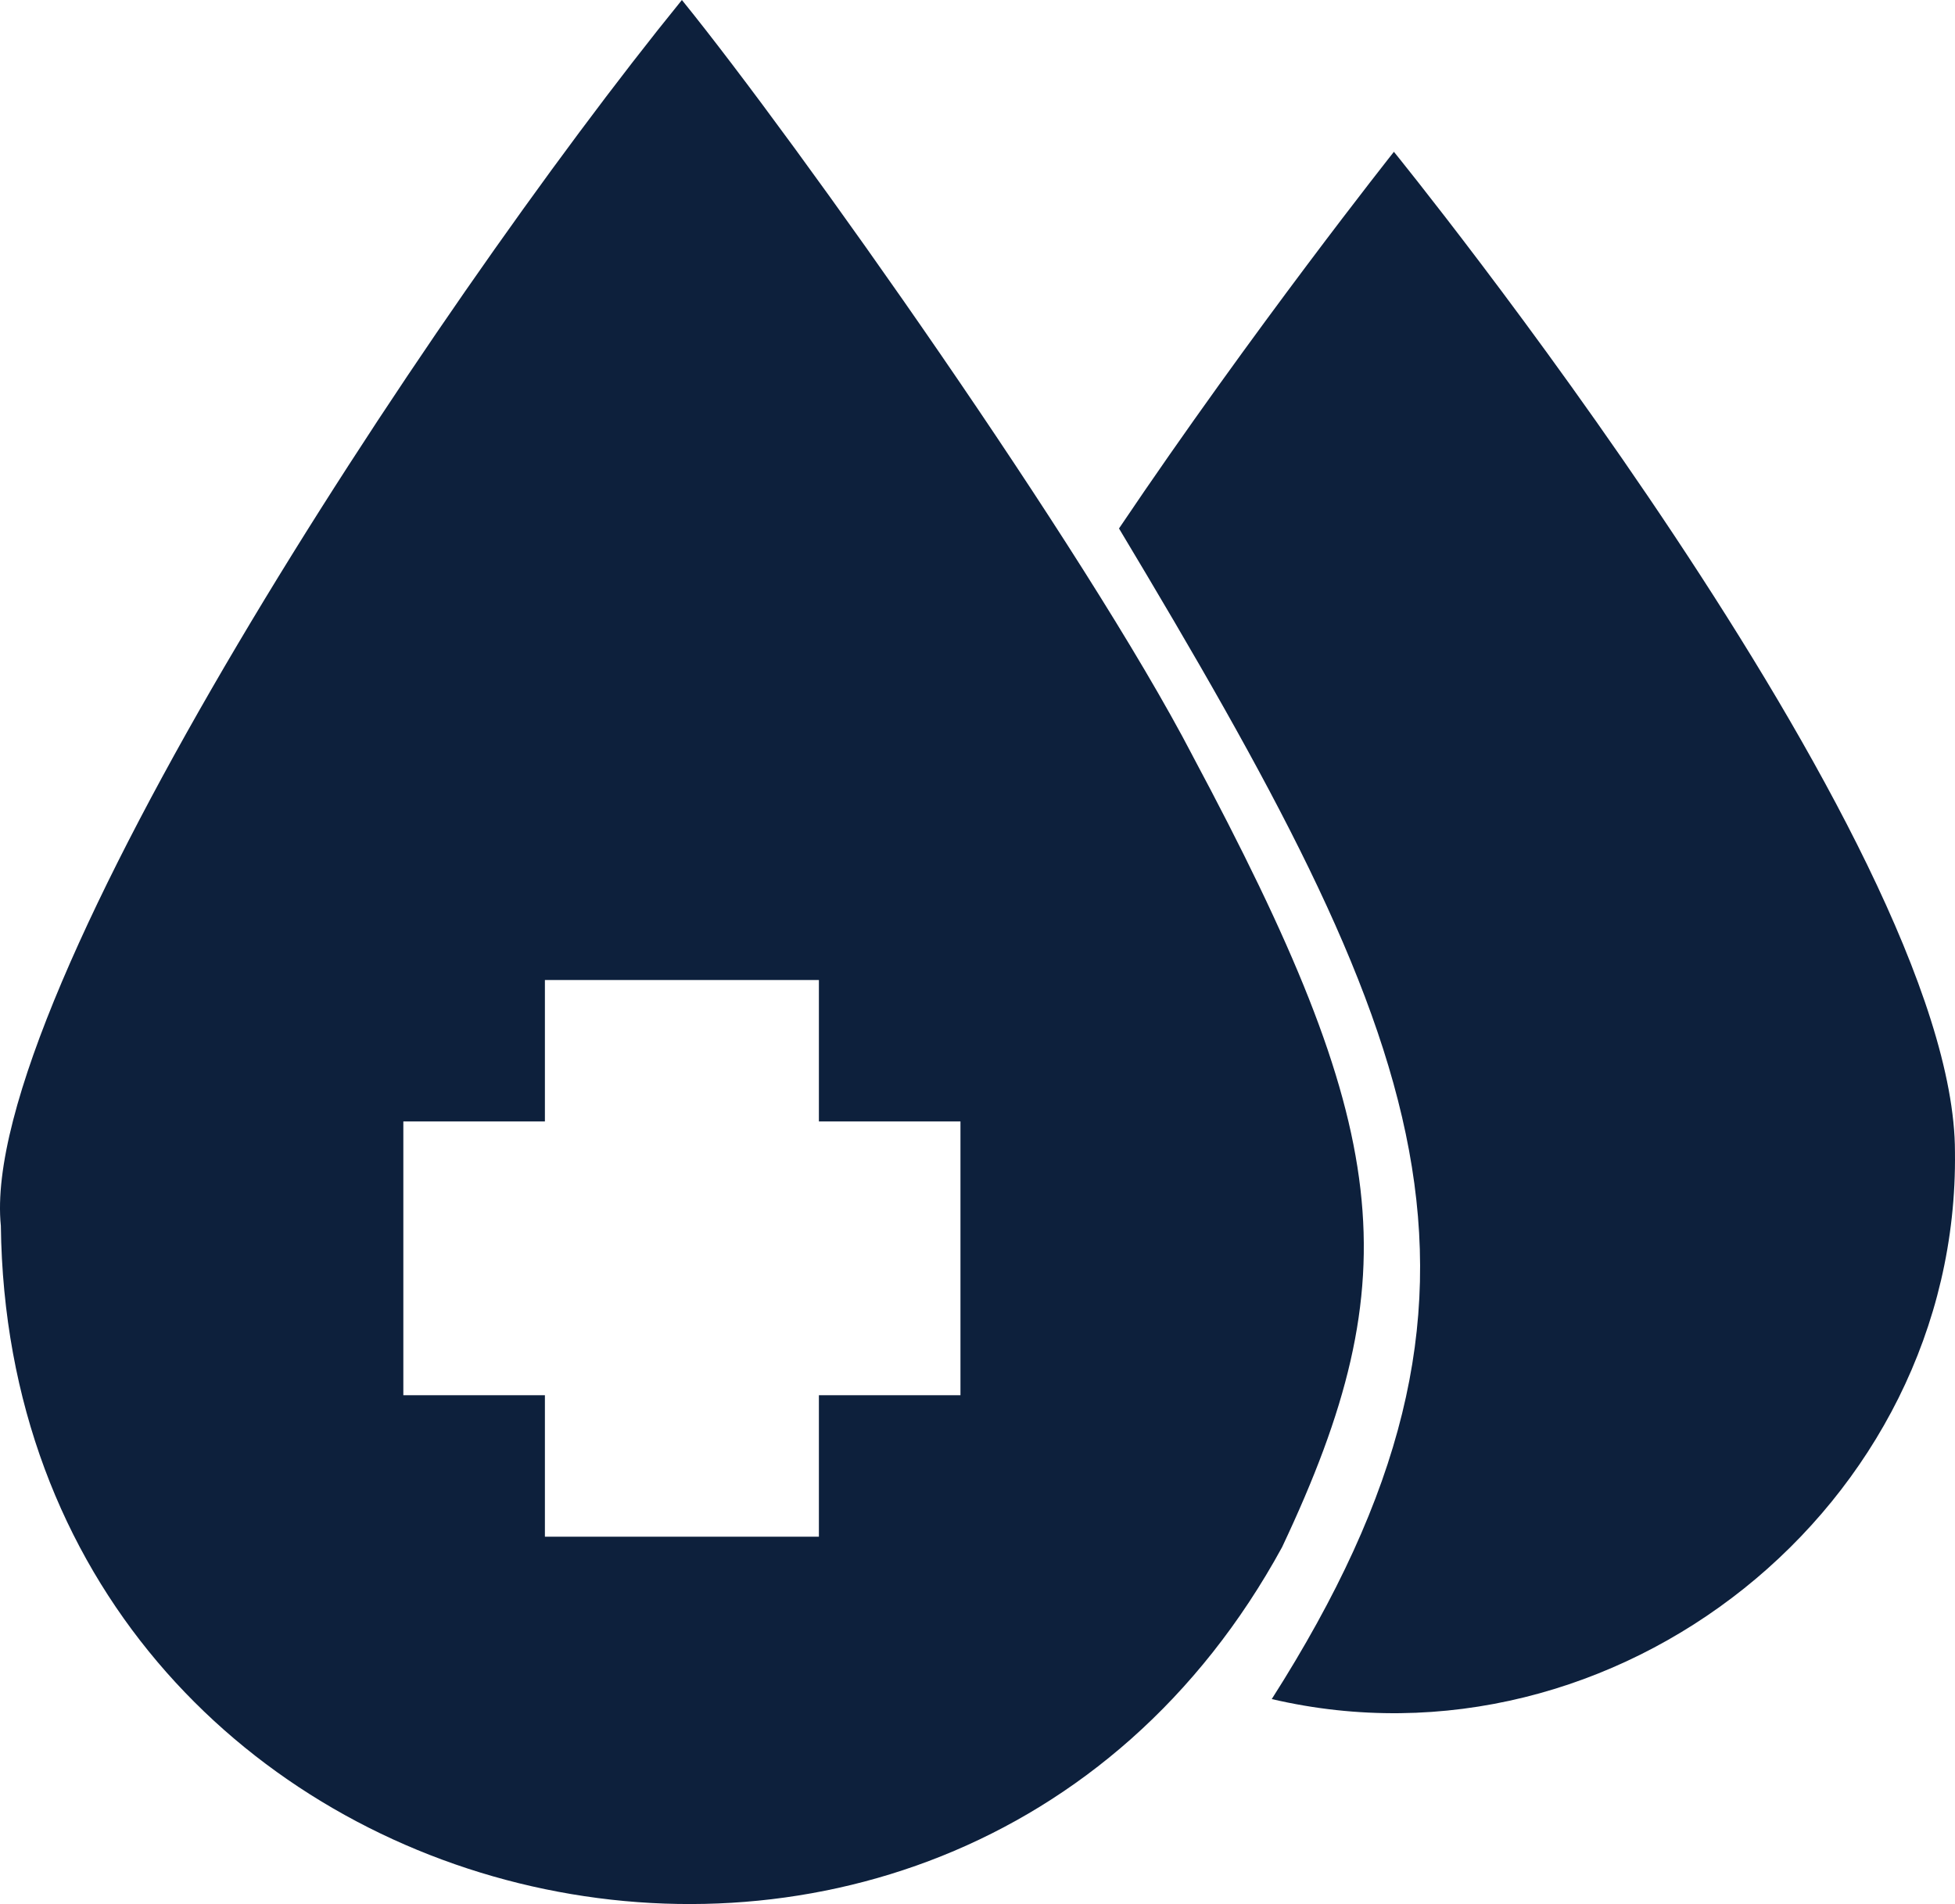
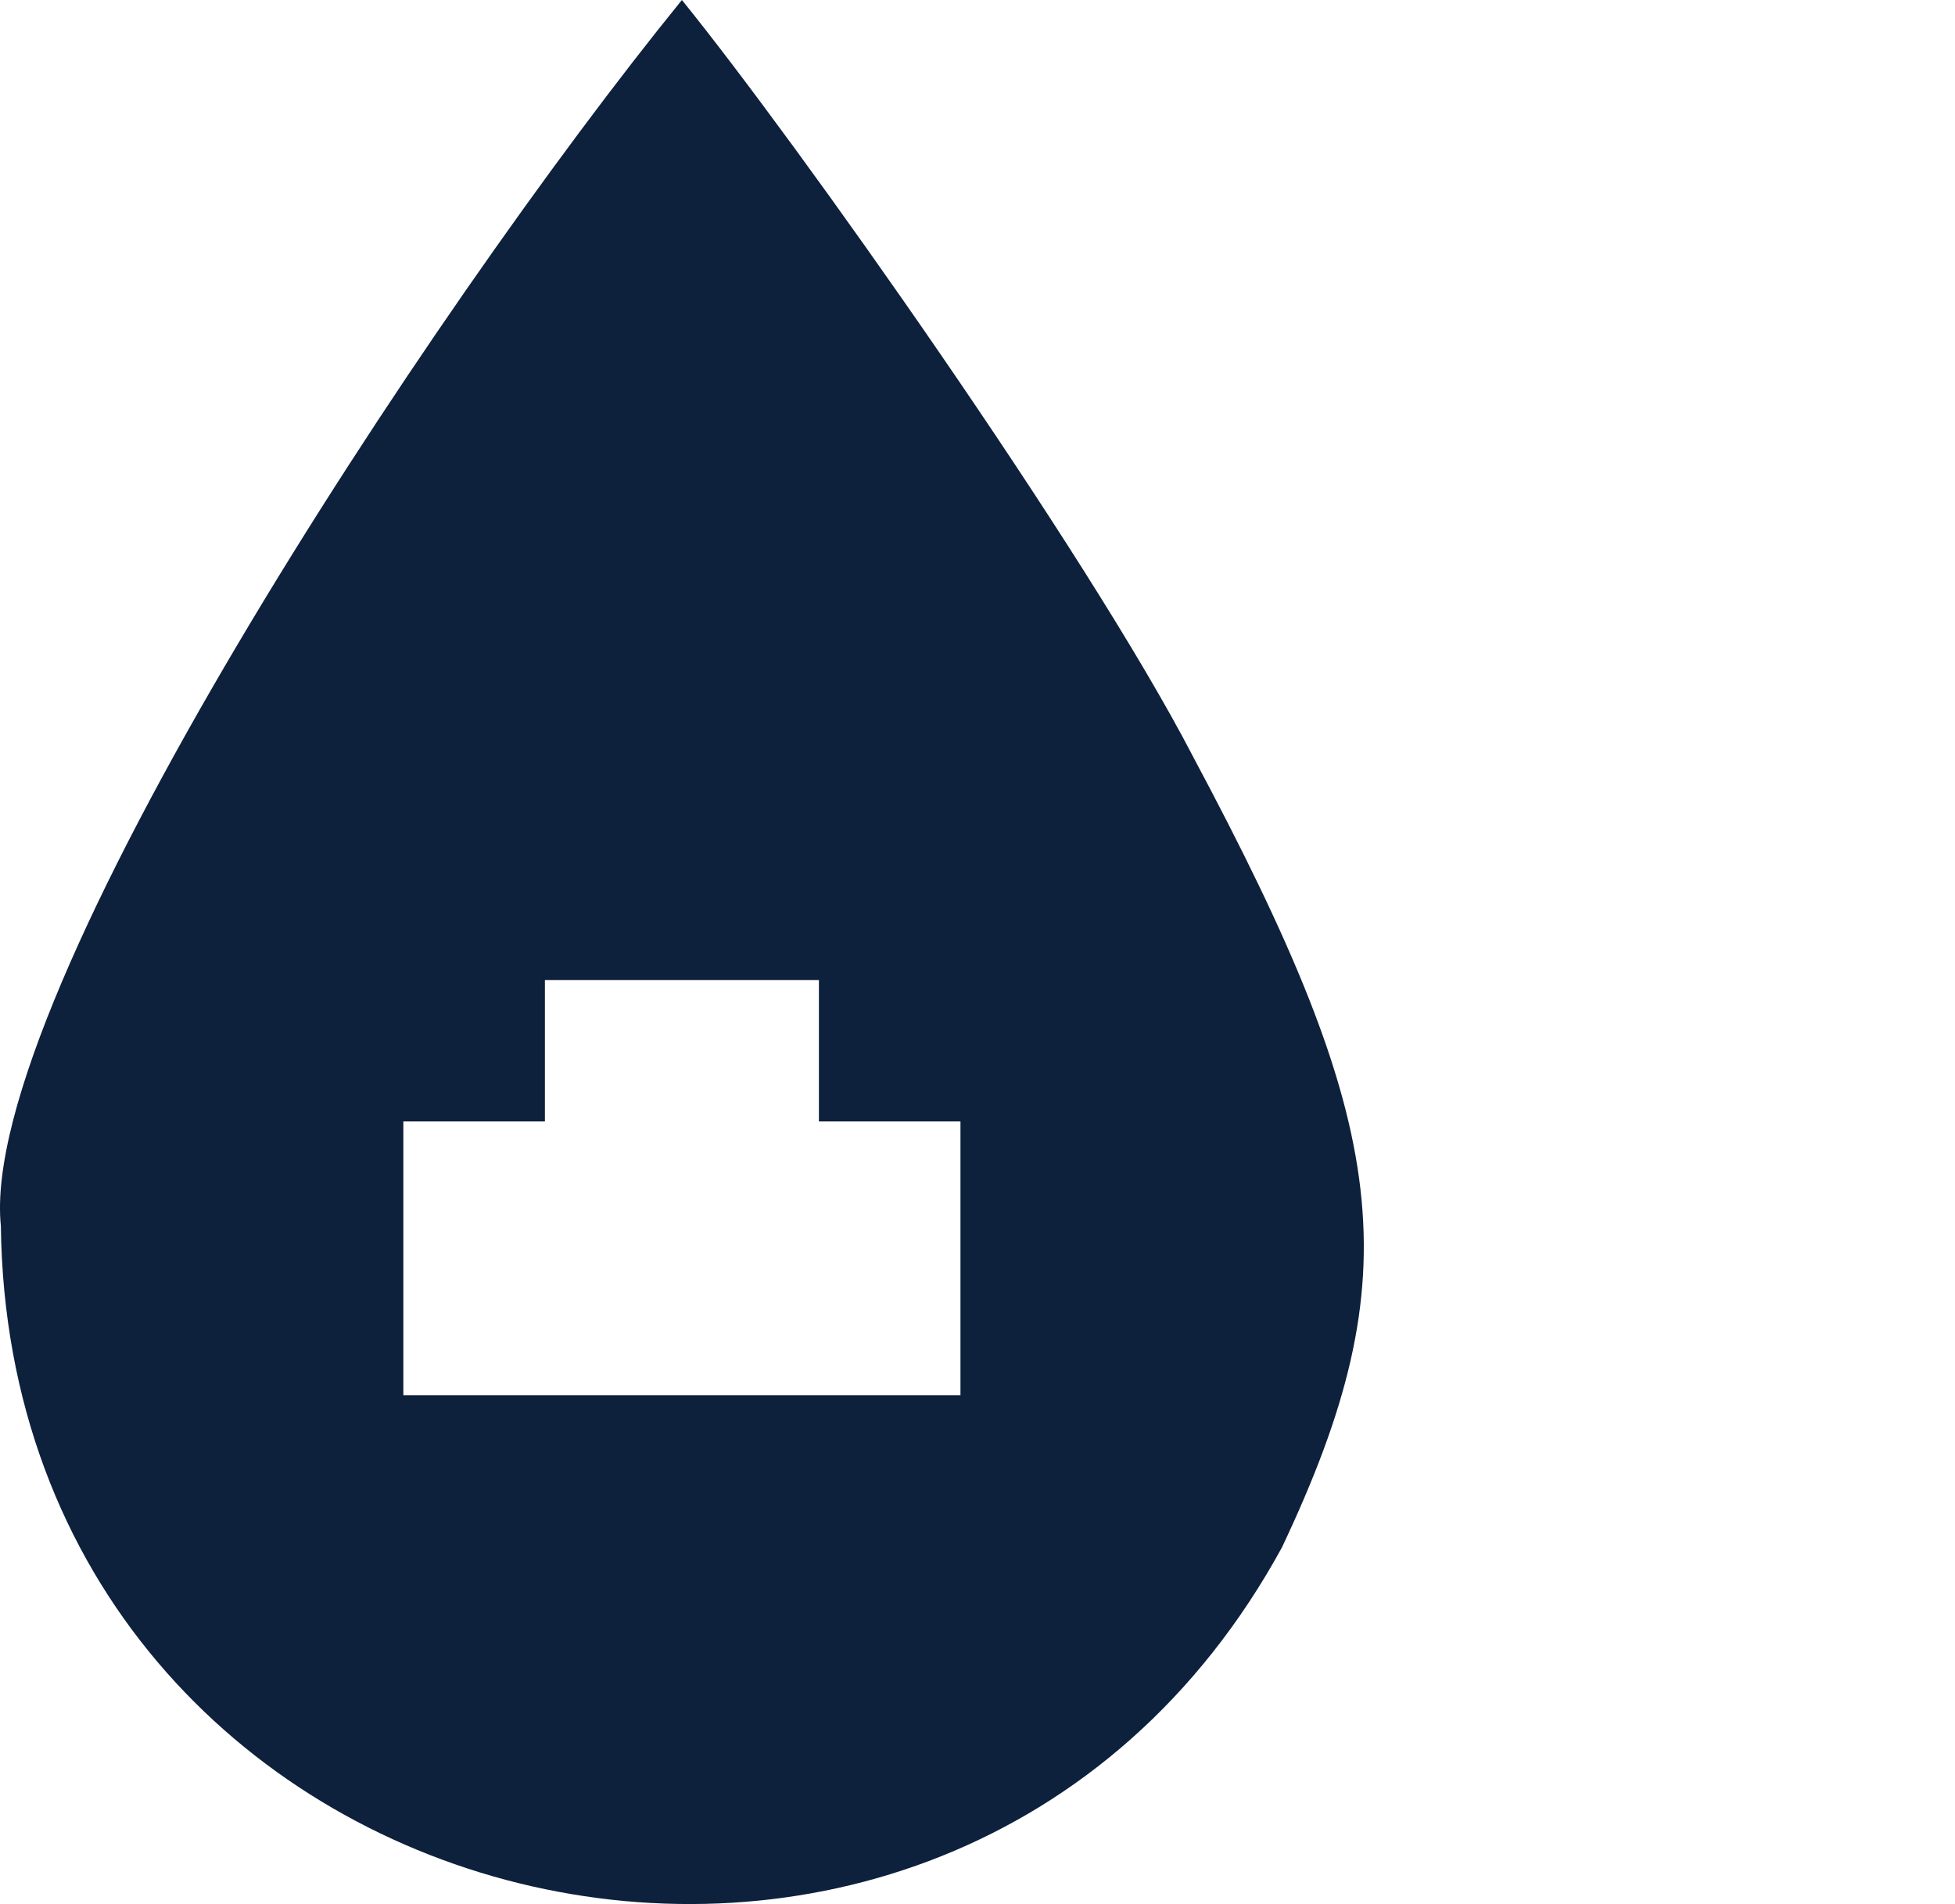
<svg xmlns="http://www.w3.org/2000/svg" width="308" height="300" viewBox="0 0 308 300" fill="none">
-   <path d="M187.907 119.114V119.107C171.02 86.606 125.464 22.235 107.43 0C67.504 49.144 -3.502 157.176 0.134 193.125C1.49 305.015 149.154 340.619 202 243.741V243.734C222.281 200.781 219.297 177.855 187.907 119.114ZM151.316 219.831H129.013V242.117H85.847V219.831H63.544V176.697H85.847V154.412H129.013V176.697H151.316V219.831Z" fill="#0D203C" />
-   <path d="M219.603 23.918C219.603 23.918 197.459 51.826 176.293 83.264C224.551 163.75 241.856 202.597 200.358 267.703C254.564 280.383 308.71 237.276 307.993 181.485C307.994 132.709 219.603 23.918 219.603 23.918Z" fill="#0D203C" />
+   <path d="M187.907 119.114V119.107C171.02 86.606 125.464 22.235 107.43 0C67.504 49.144 -3.502 157.176 0.134 193.125C1.49 305.015 149.154 340.619 202 243.741V243.734C222.281 200.781 219.297 177.855 187.907 119.114ZM151.316 219.831H129.013H85.847V219.831H63.544V176.697H85.847V154.412H129.013V176.697H151.316V219.831Z" fill="#0D203C" />
</svg>